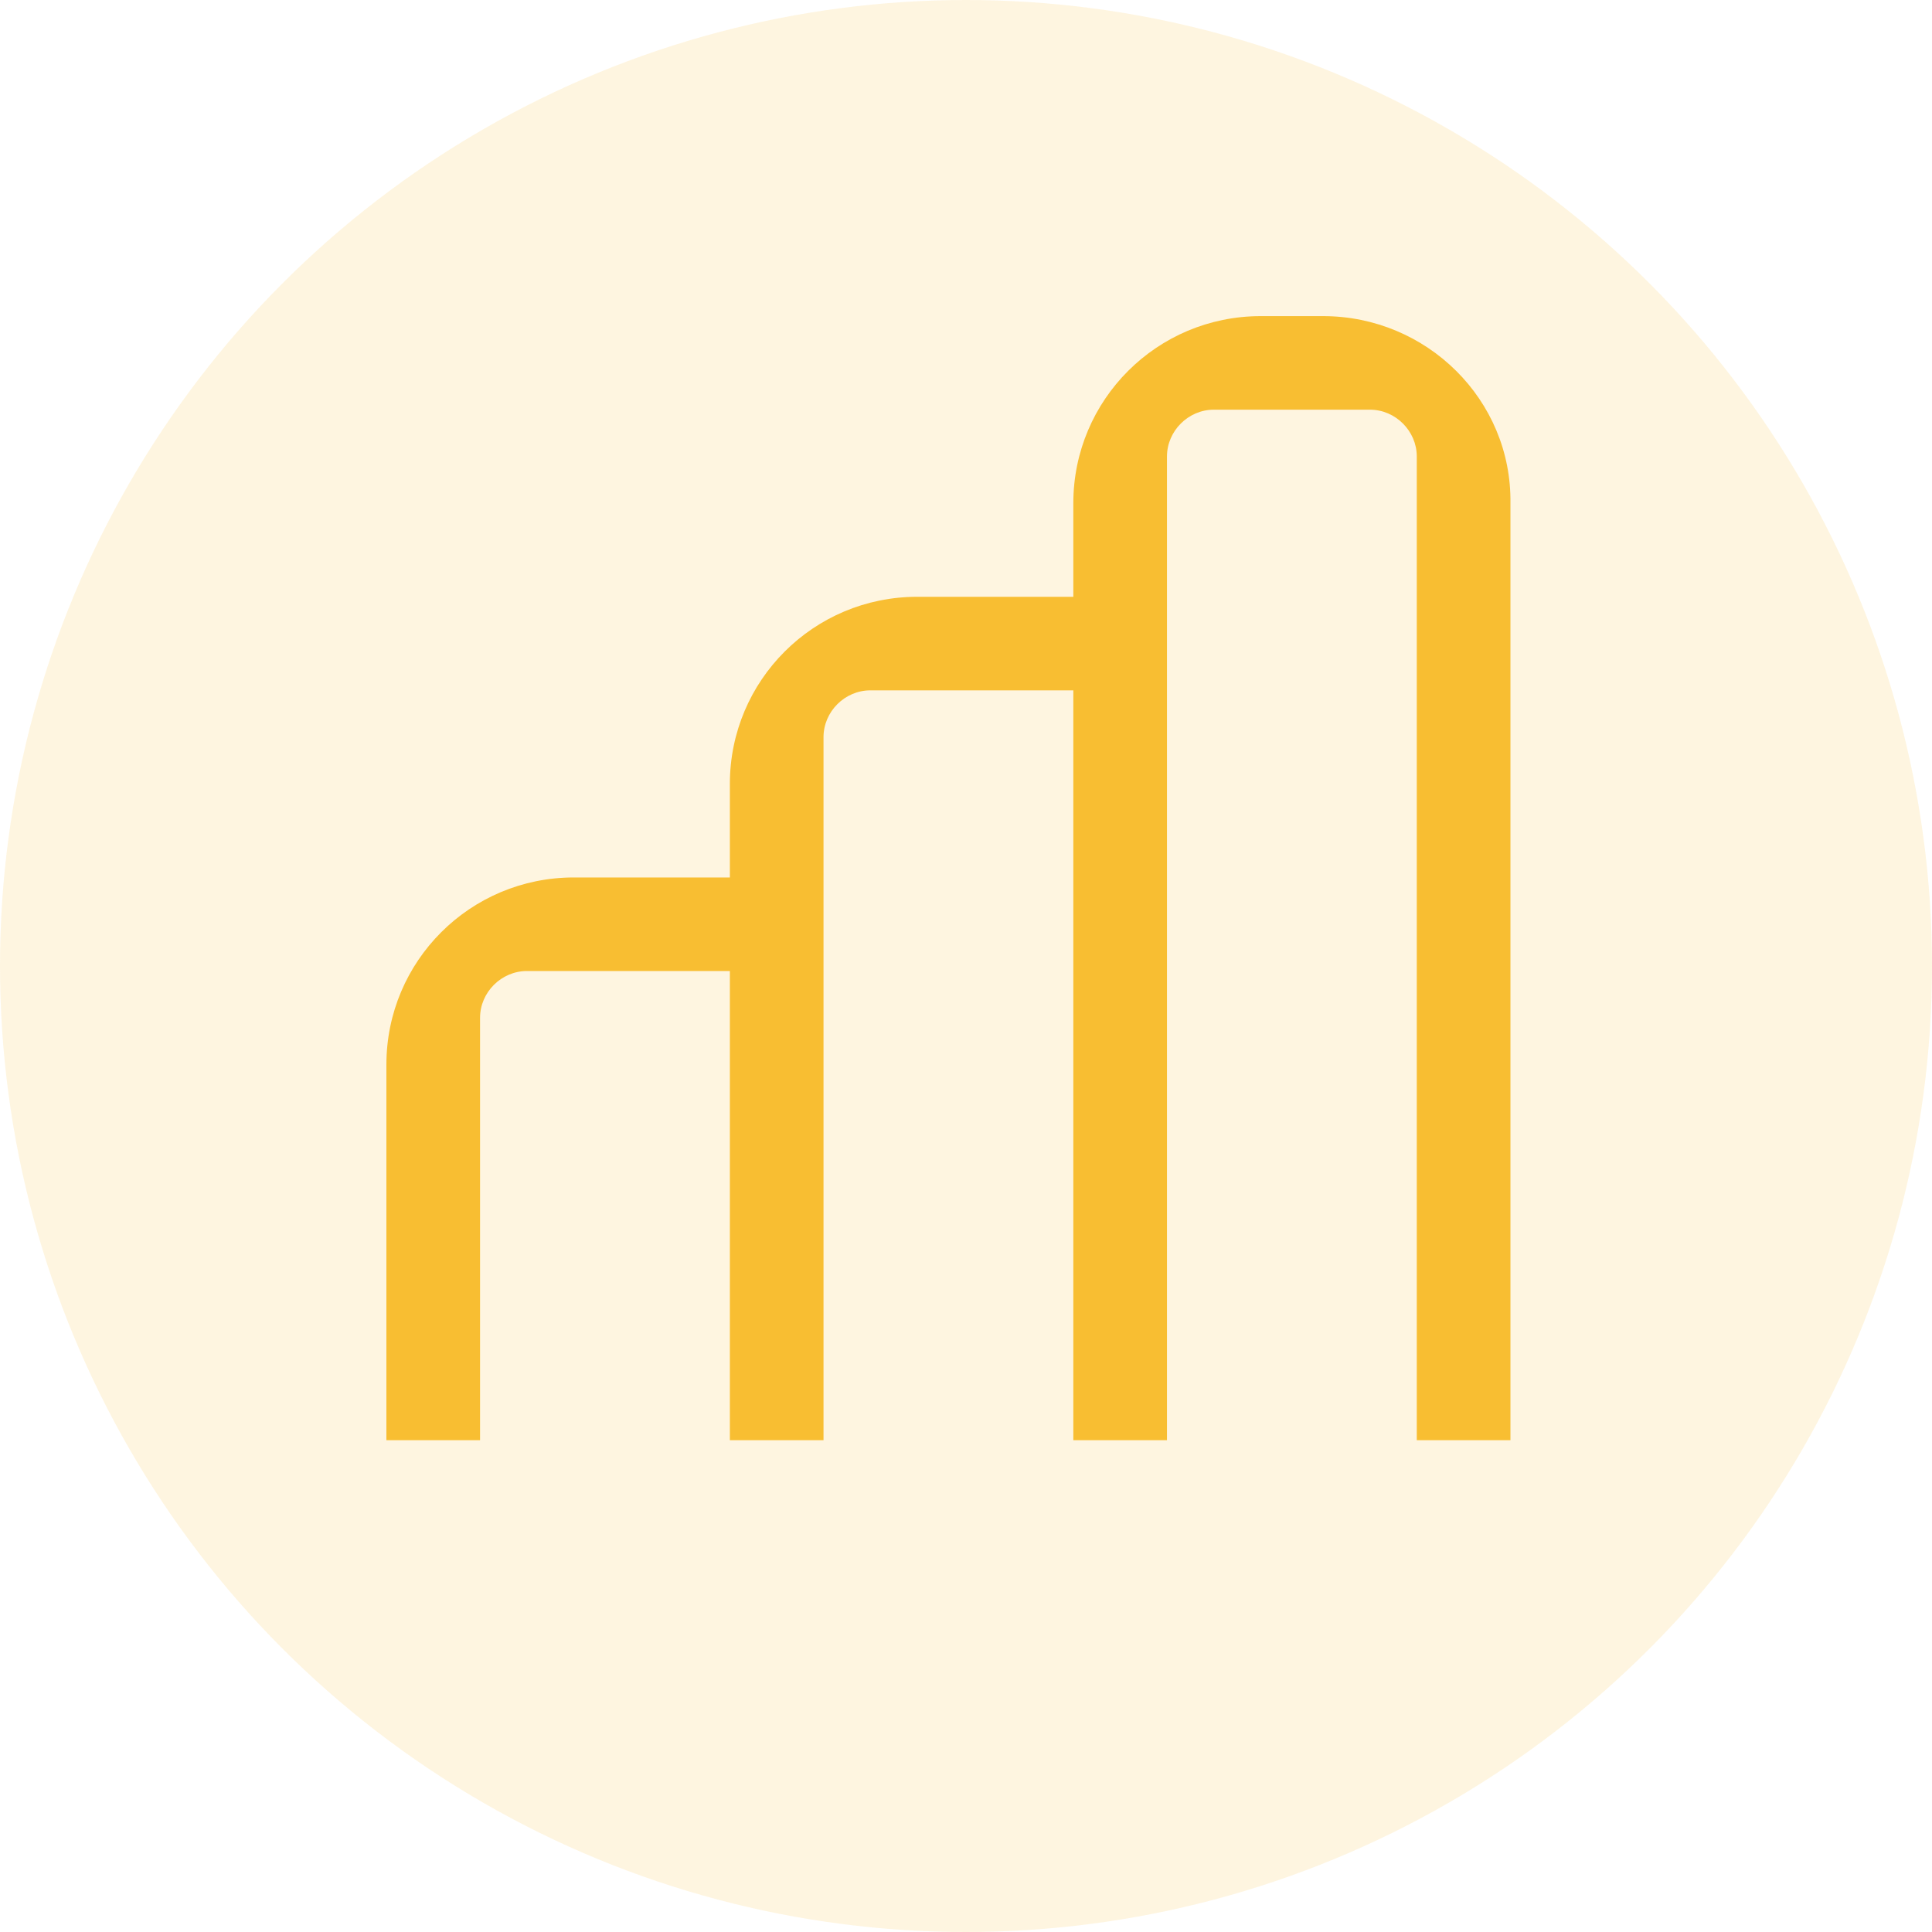
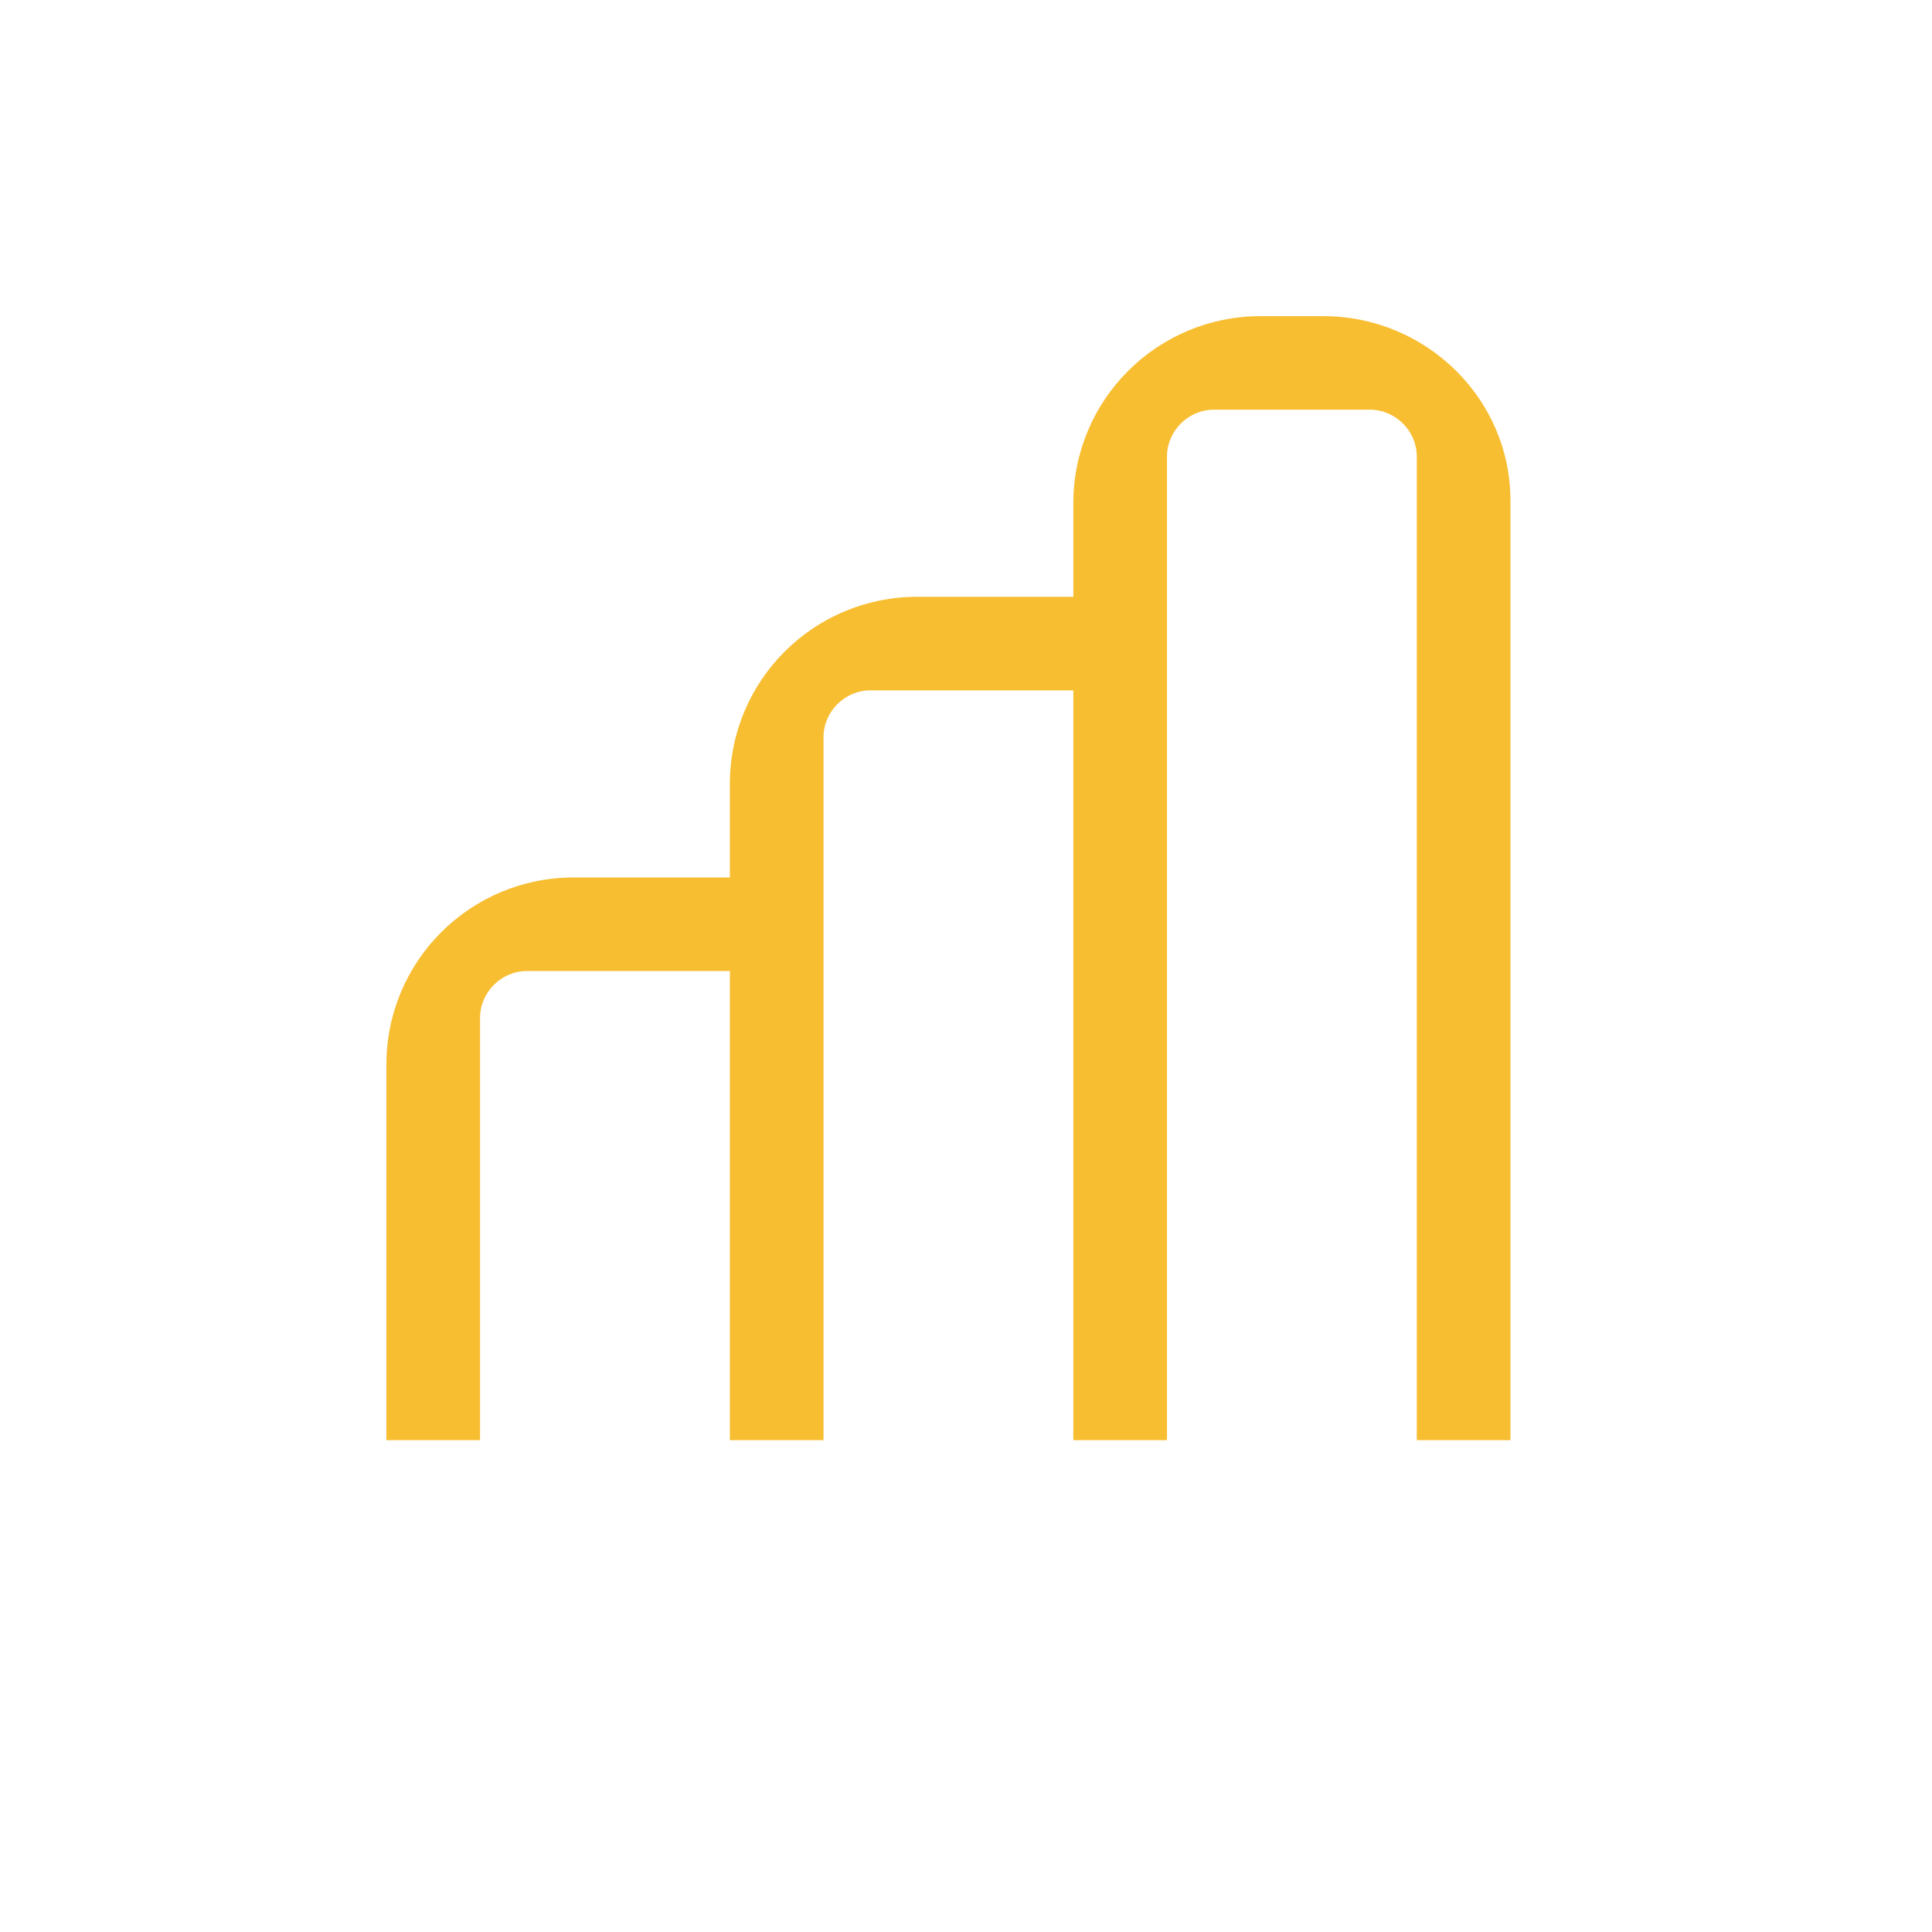
<svg xmlns="http://www.w3.org/2000/svg" width="40" height="40" viewBox="0 0 40 40" fill="none">
-   <circle cx="20" cy="20" r="20" fill="#F8BE32" fill-opacity="0.15" />
  <g clip-path="url(#clip0_1031_1789)">
    <path d="M27.394 6.545H26.101C23.956 6.545 22.222 8.277 22.222 10.419V12.356H18.99C16.845 12.356 15.111 14.088 15.111 16.23V18.167H11.879C9.734 18.167 8 19.899 8 22.041V29.818H9.939V21.073C9.939 20.544 10.38 20.104 10.909 20.104H15.111V29.818H17.05V15.262C17.05 14.733 17.491 14.293 18.02 14.293H22.222V29.818H24.161V9.451C24.161 8.923 24.602 8.482 25.131 8.482H28.363C28.892 8.482 29.333 8.923 29.333 9.451V29.818H31.272V10.419C31.302 8.277 29.539 6.545 27.394 6.545Z" fill="#F8BE32" />
  </g>
  <defs>
    <clipPath id="clip0_1031_1789">
      <rect width="23.273" height="23.273" fill="white" transform="translate(8 6.545)" />
    </clipPath>
  </defs>
</svg>